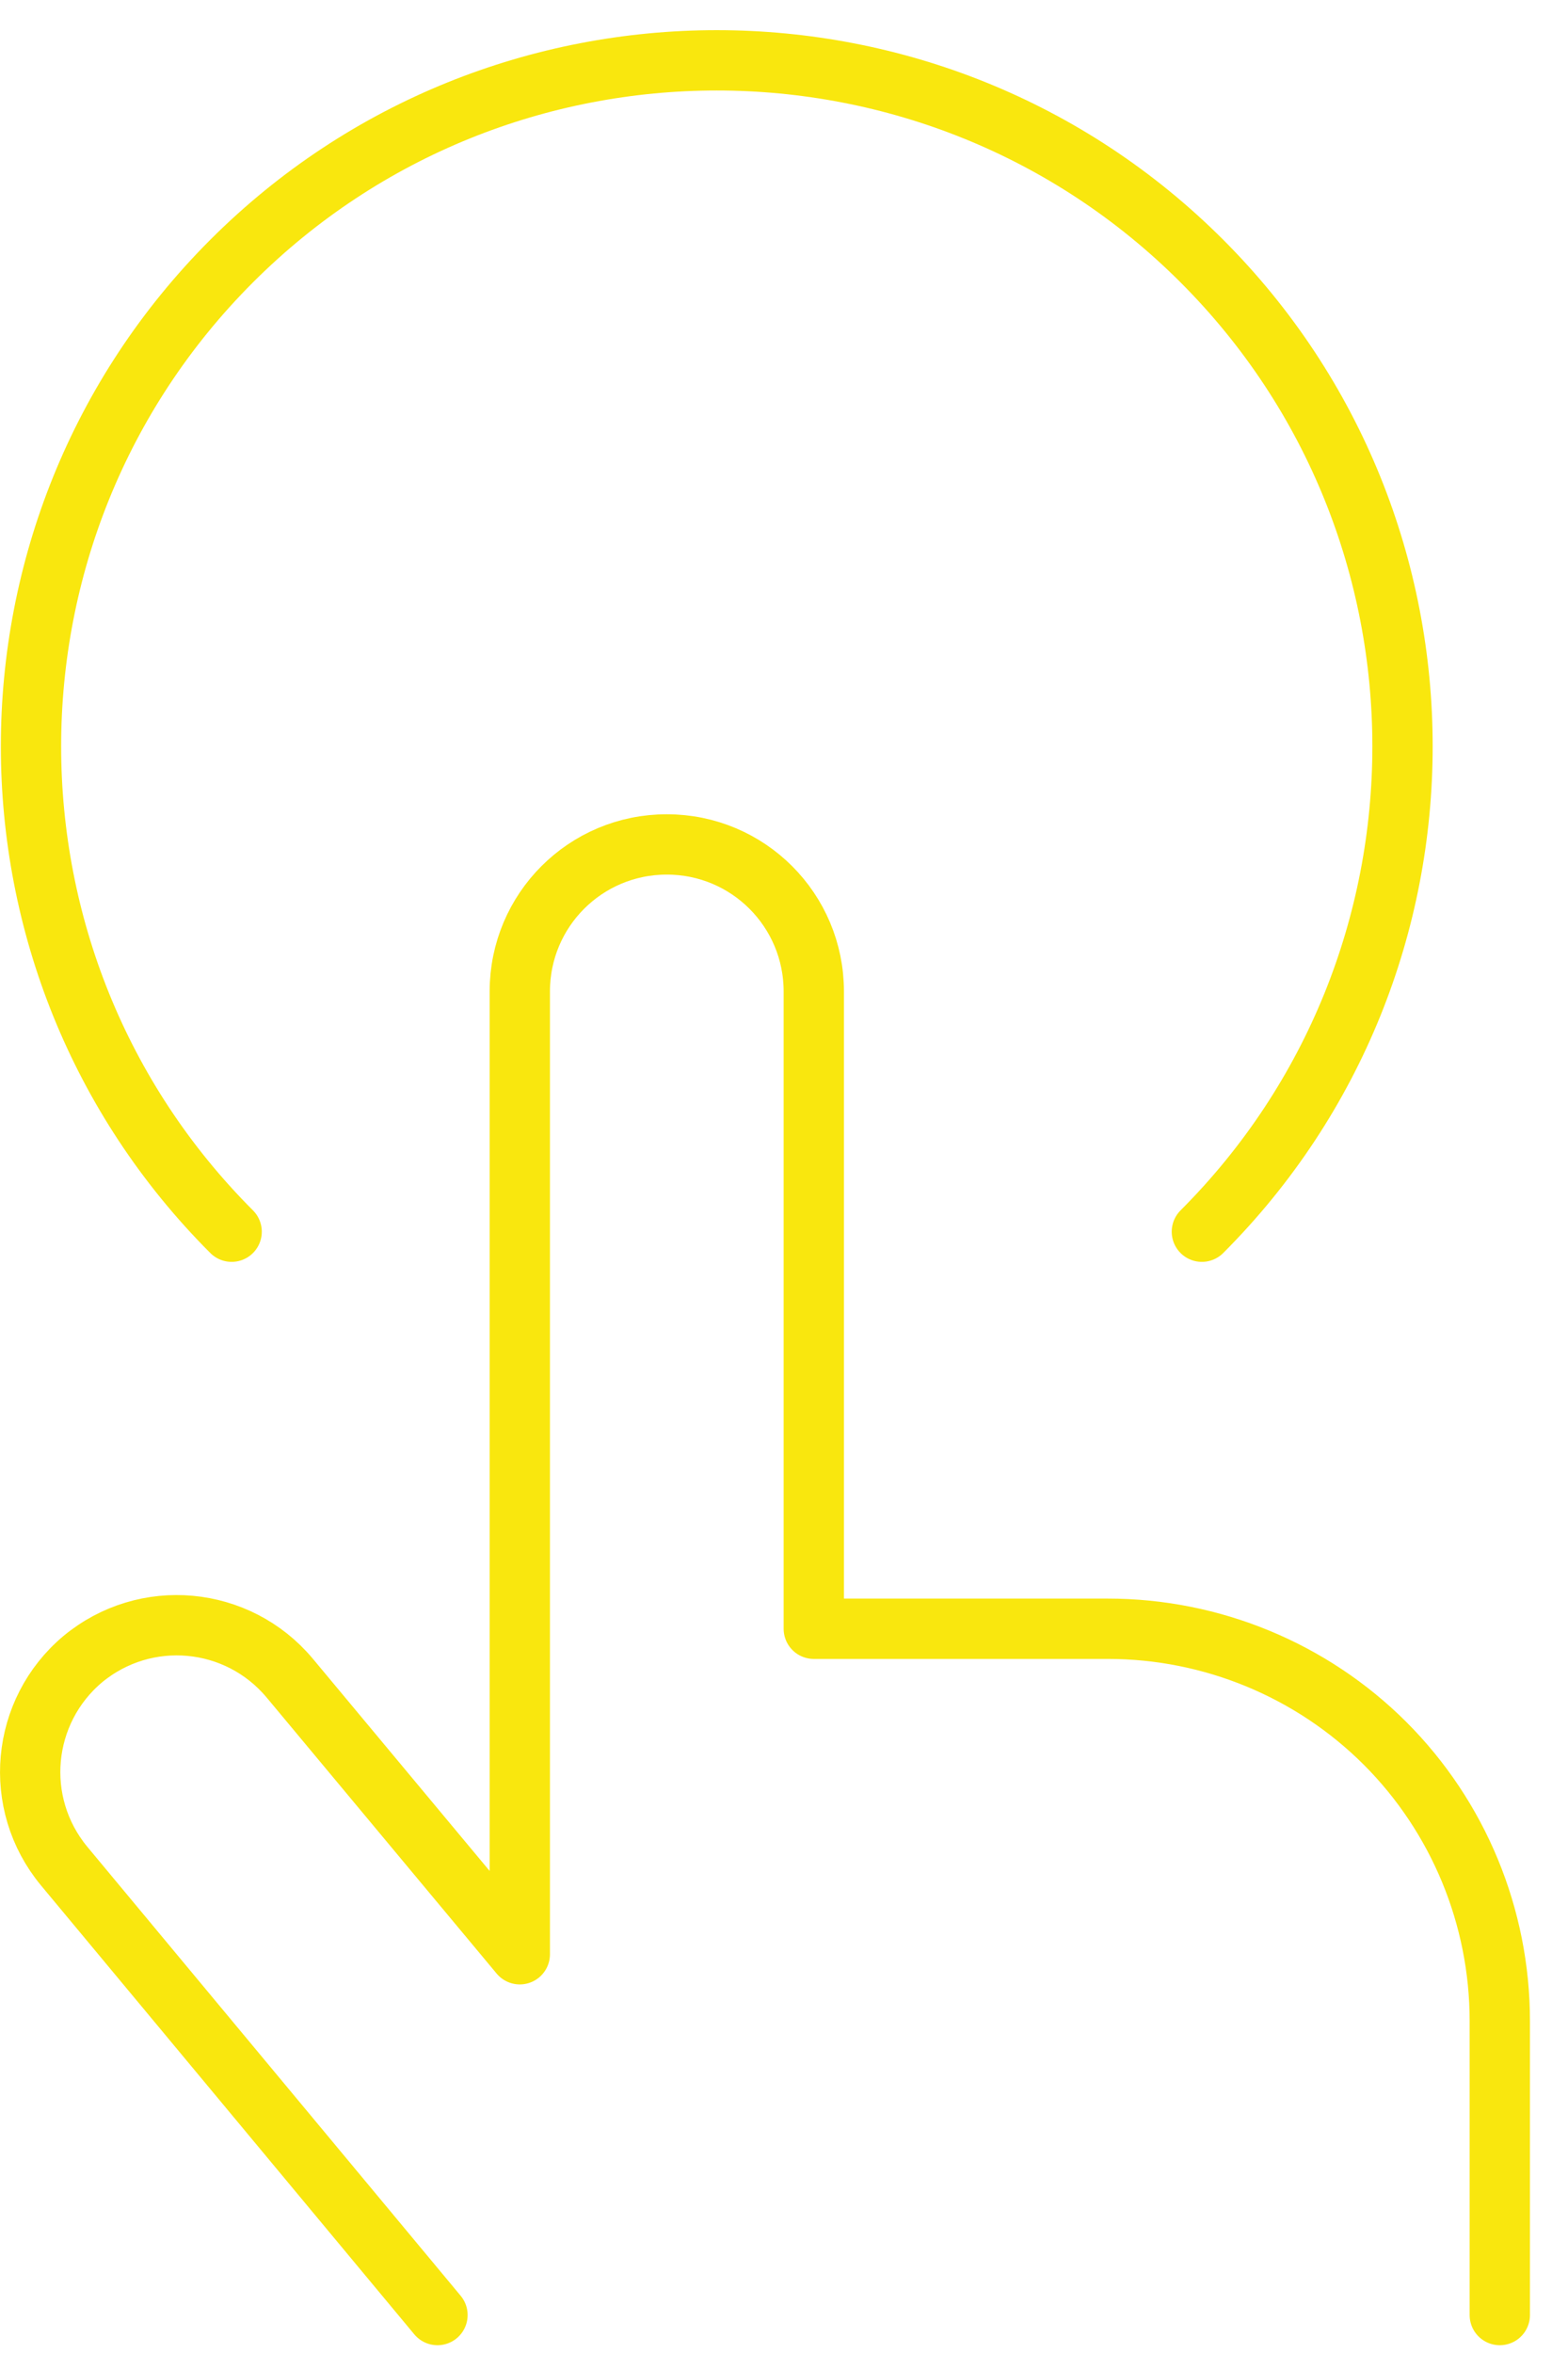
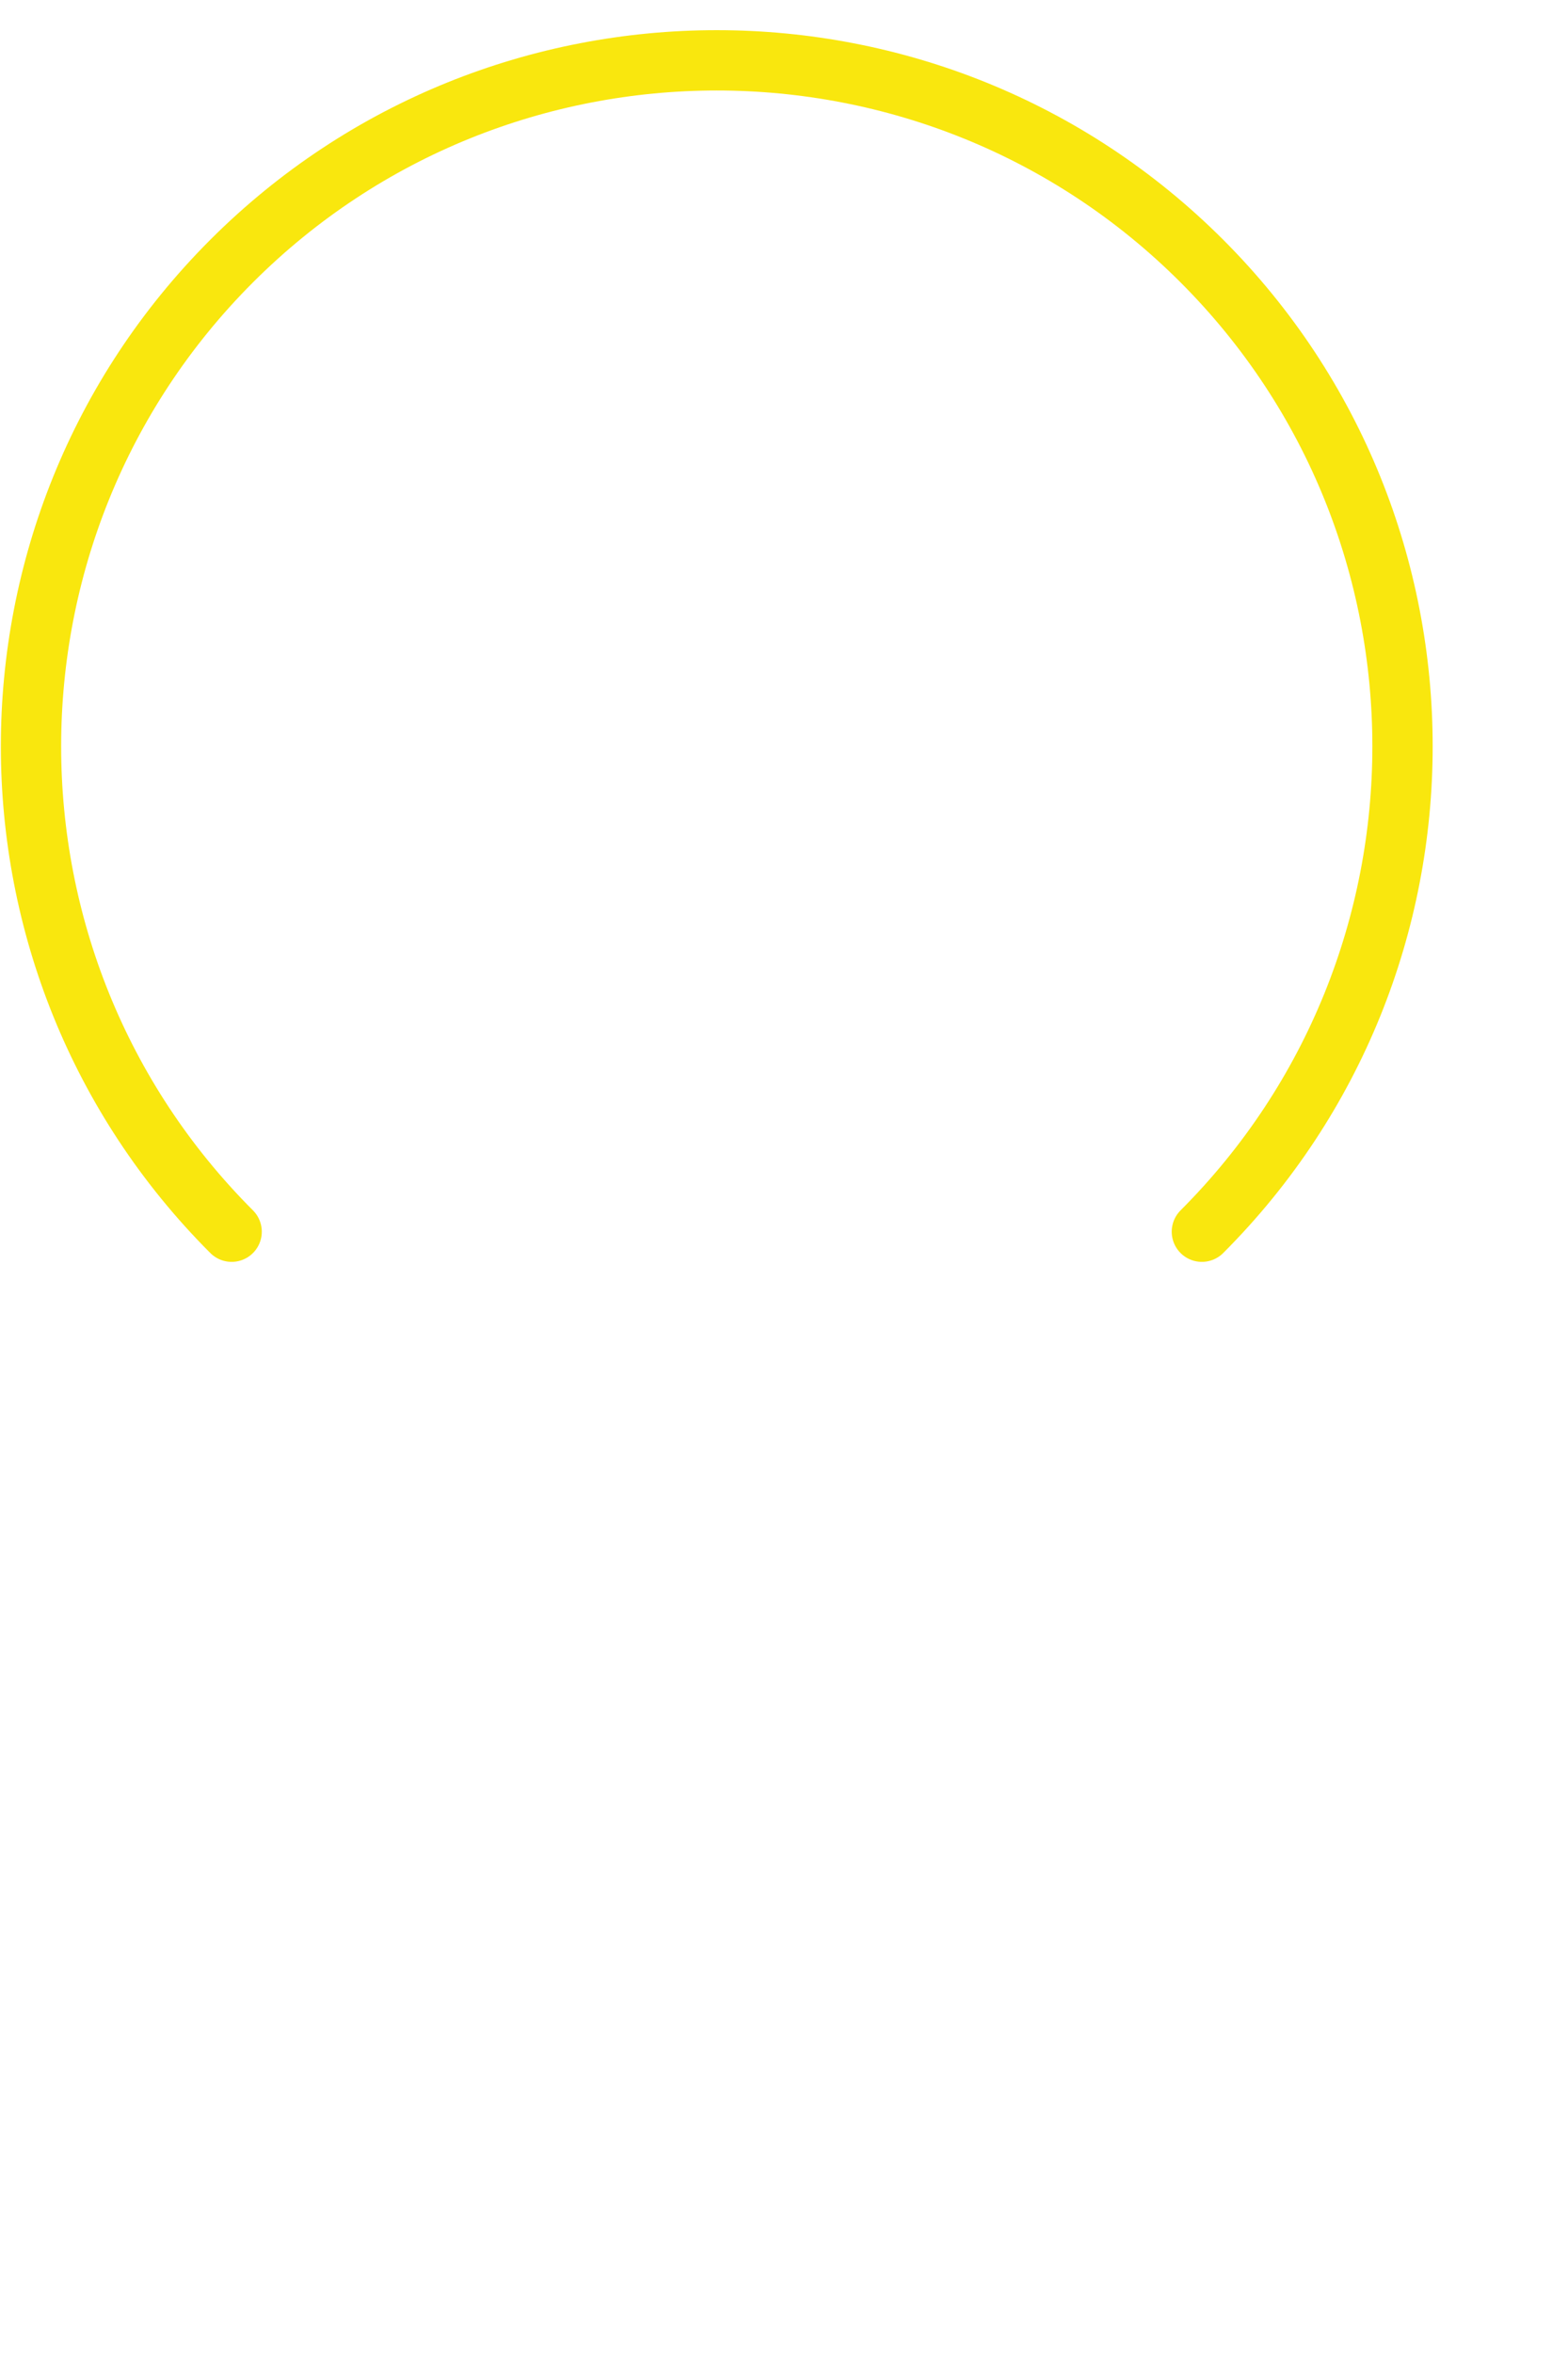
<svg xmlns="http://www.w3.org/2000/svg" width="26" height="39" viewBox="0 0 26 39" fill="none">
  <path d="M3.841 20.415C-0.595 15.978 -0.595 8.763 3.841 4.327C8.278 -0.109 15.493 -0.109 19.929 4.327C24.365 8.763 24.365 15.978 19.929 20.415" stroke="#F9E70E" stroke-linecap="round" stroke-linejoin="round" />
-   <path d="M7.254 38.371L1.063 30.929C0.202 29.889 0.348 28.361 1.372 27.5C2.412 26.639 3.939 26.785 4.8 27.809L8.619 32.391V16.434C8.619 15.085 9.708 13.996 11.056 13.996C12.405 13.996 13.494 15.085 13.494 16.434V26.996H18.369C20.091 26.996 21.749 27.679 22.968 28.897C24.186 30.116 24.869 31.774 24.869 33.496V38.371" stroke="#F9E70E" stroke-linecap="round" stroke-linejoin="round" />
</svg>